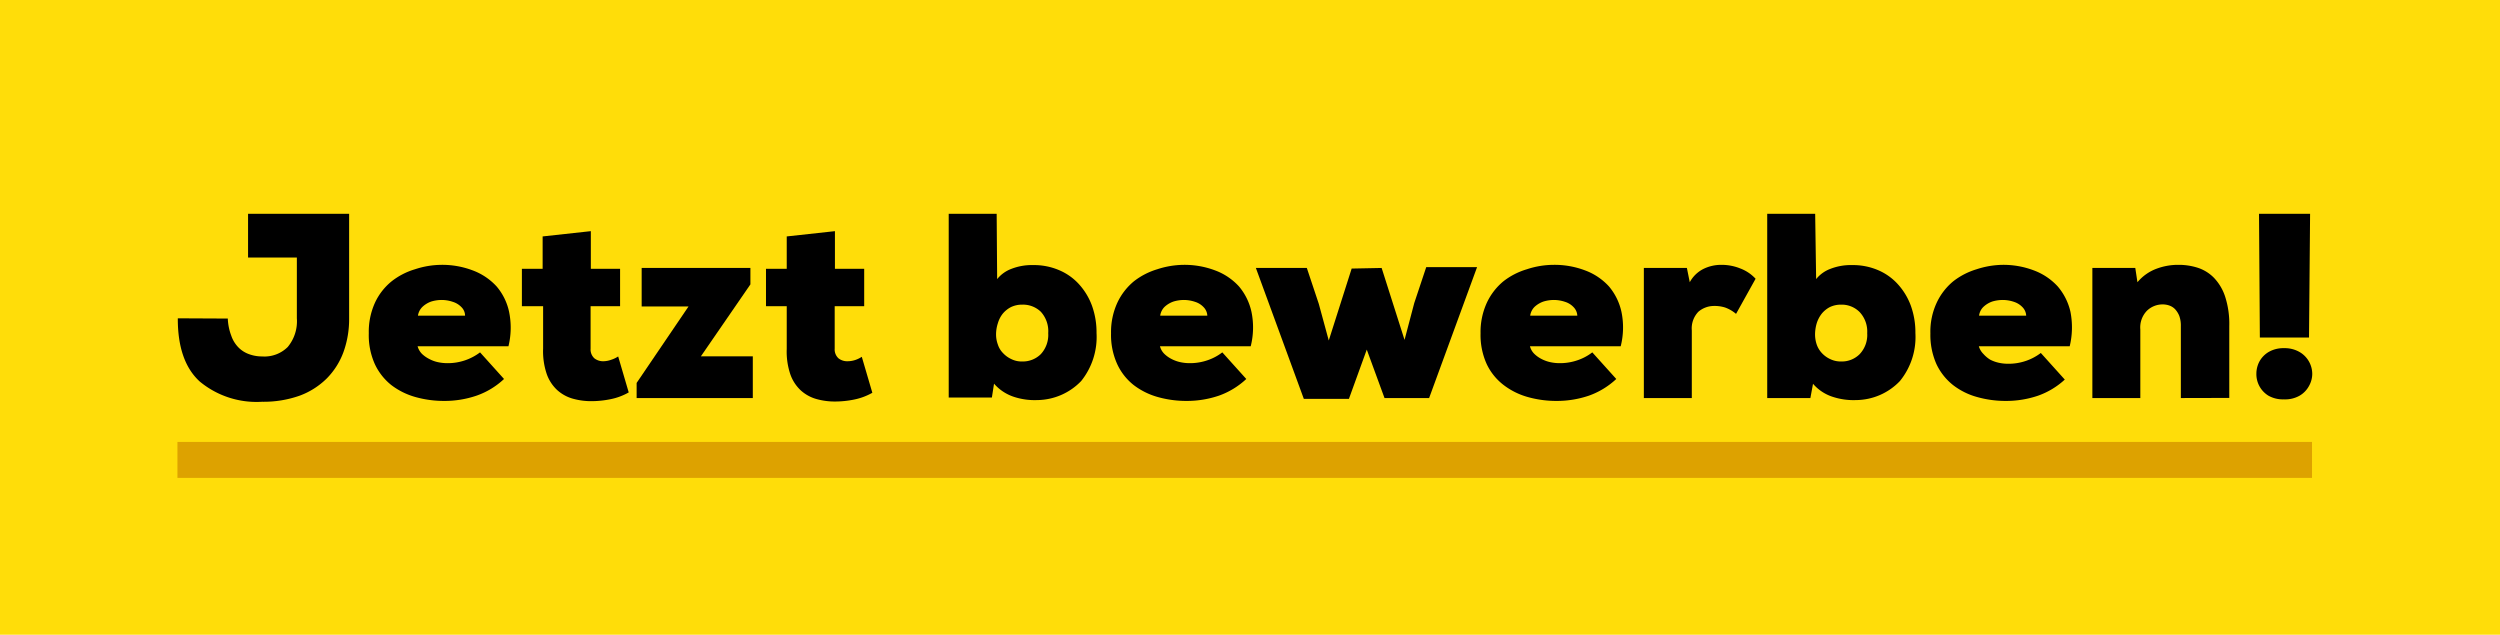
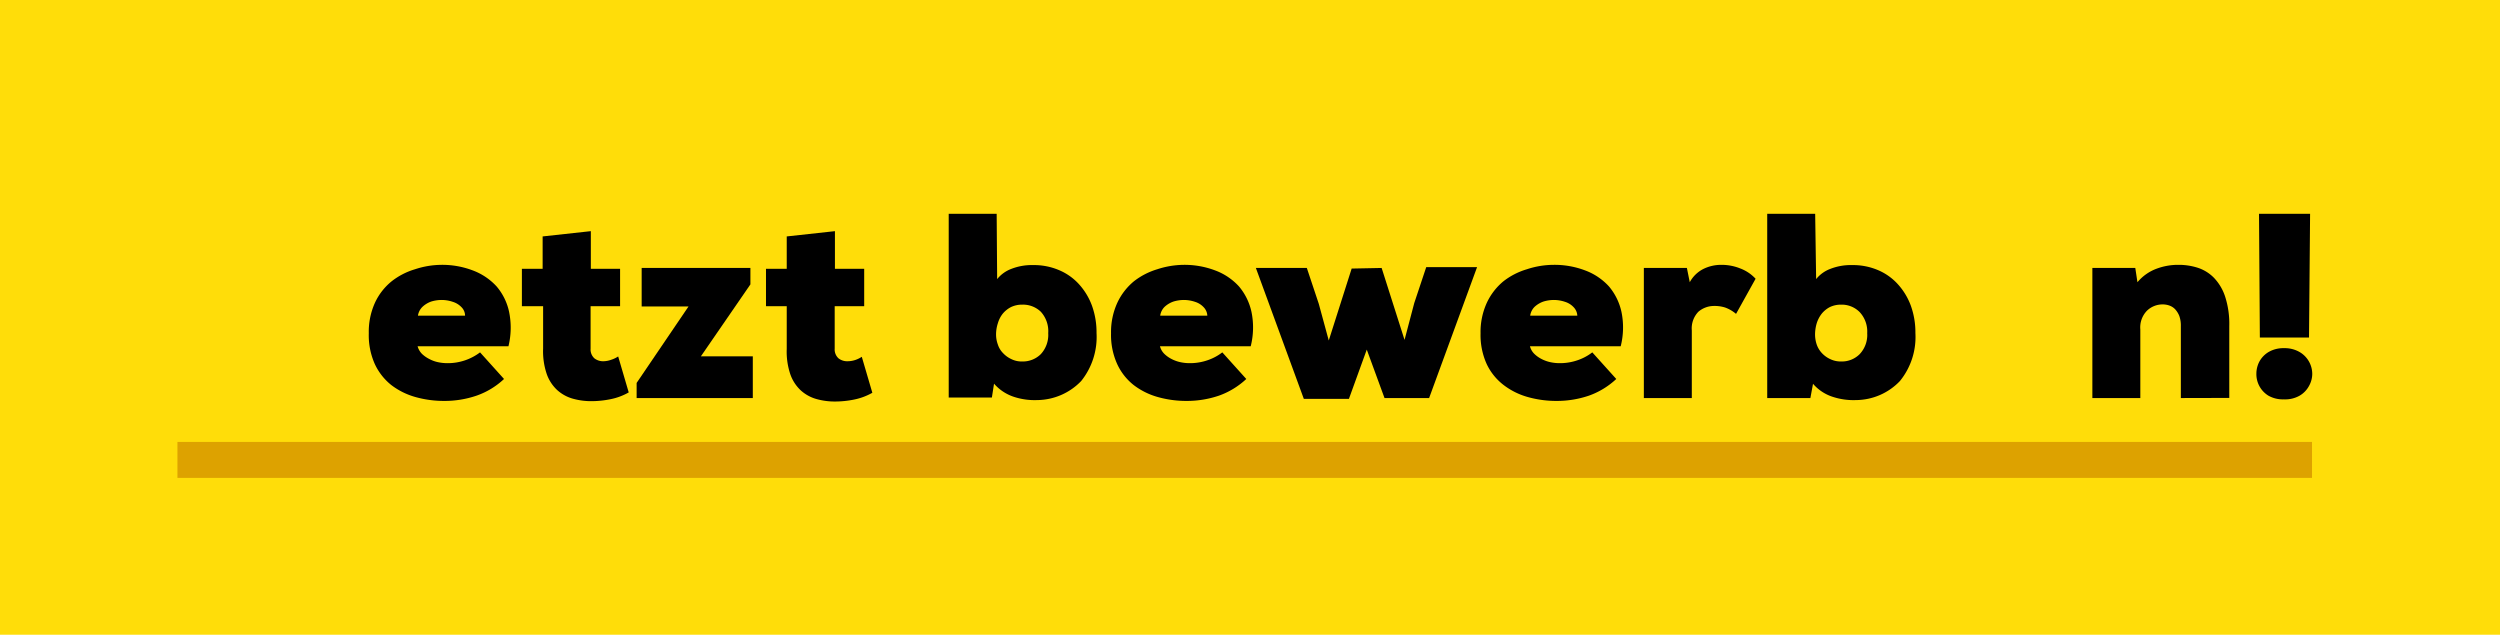
<svg xmlns="http://www.w3.org/2000/svg" viewBox="0 0 208.52 52.94">
  <defs>
    <style>.cls-1{fill:#ffdd09;}.cls-2{fill:none;stroke:#dda200;stroke-miterlimit:10;stroke-width:3px;}</style>
  </defs>
  <g id="Ebene_2" data-name="Ebene 2">
    <g id="Ebene_1-2" data-name="Ebene 1">
      <rect class="cls-1" width="208.52" height="52.94" />
-       <path d="M19,26.57A4.51,4.51,0,0,0,19.29,28a2.58,2.58,0,0,0,.62,1,2.34,2.34,0,0,0,.89.55,3.12,3.12,0,0,0,1.07.18A2.75,2.75,0,0,0,24,28.94a3.36,3.36,0,0,0,.76-2.39V21.48H20.69V17.83h8.43v8.74a8.09,8.09,0,0,1-.47,2.79,6.13,6.13,0,0,1-1.4,2.21A6.33,6.33,0,0,1,25,33a9,9,0,0,1-3.14.51,7.43,7.43,0,0,1-5.19-1.68q-1.85-1.68-1.84-5.28Z" />
      <path d="M36.79,22.09a7.16,7.16,0,0,1,2.63.46,5.11,5.11,0,0,1,2,1.34A4.8,4.8,0,0,1,42.46,26a6.55,6.55,0,0,1-.05,2.88H34.83a1.46,1.46,0,0,0,.37.64,2.53,2.53,0,0,0,.62.43,2.7,2.7,0,0,0,.72.26,3.68,3.68,0,0,0,.71.08,4.45,4.45,0,0,0,2.79-.9l2,2.22A6.45,6.45,0,0,1,39.75,33a8.23,8.23,0,0,1-2.68.44,8.77,8.77,0,0,1-2.44-.33,5.94,5.94,0,0,1-2-1,4.86,4.86,0,0,1-1.37-1.75,5.88,5.88,0,0,1-.5-2.56,5.85,5.85,0,0,1,.52-2.56,5,5,0,0,1,1.39-1.78,5.83,5.83,0,0,1,1.94-1A7.15,7.15,0,0,1,36.79,22.09Zm2,4.24a1,1,0,0,0-.3-.71,1.68,1.68,0,0,0-.71-.44,2.88,2.88,0,0,0-.9-.16,3,3,0,0,0-.91.13,2.07,2.07,0,0,0-.73.44,1.29,1.29,0,0,0-.38.74Z" />
      <path d="M49.28,19.28v3.14h2.44v3.12H49.26v3.54a1,1,0,0,0,.32.81,1.17,1.17,0,0,0,.76.24A2,2,0,0,0,51,30a2.24,2.24,0,0,0,.56-.27l.88,3a5,5,0,0,1-1.49.56,8,8,0,0,1-1.63.17,5.63,5.63,0,0,1-1.55-.21,3.26,3.26,0,0,1-1.29-.71,3.34,3.34,0,0,1-.88-1.35,5.89,5.89,0,0,1-.3-2.11V25.54H43.53V22.42h1.73v-2.7Z" />
      <path d="M62.59,22.35v1.37l-4.13,6h4.33V33.2H53.1V31.94l4.33-6.38H53.52V22.35Z" />
      <path d="M69.64,19.28v3.14h2.44v3.12H69.62v3.54a1,1,0,0,0,.32.81,1.17,1.17,0,0,0,.76.24,2,2,0,0,0,.62-.1,2.24,2.24,0,0,0,.56-.27l.88,3a5.08,5.08,0,0,1-1.49.56,8,8,0,0,1-1.63.17,5.63,5.63,0,0,1-1.55-.21,3.26,3.26,0,0,1-1.29-.71,3.34,3.34,0,0,1-.88-1.35,5.89,5.89,0,0,1-.3-2.11V25.54H63.89V22.42h1.73v-2.7Z" />
      <path d="M83.17,23.28a2.77,2.77,0,0,1,1.2-.86,4.69,4.69,0,0,1,1.81-.31,5.32,5.32,0,0,1,2.15.42A4.7,4.7,0,0,1,90,23.71a5.46,5.46,0,0,1,1.08,1.79,6.57,6.57,0,0,1,.38,2.28,5.87,5.87,0,0,1-1.28,4,5.15,5.15,0,0,1-3.68,1.59,5.52,5.52,0,0,1-1.9-.26A3.74,3.74,0,0,1,82.91,32l-.18,1.16h-3.6V17.83h4Zm2.09,2.13a2.12,2.12,0,0,0-.93.2,2.21,2.21,0,0,0-.69.55,2.33,2.33,0,0,0-.41.8,3,3,0,0,0-.15.94,2.4,2.4,0,0,0,.15.84,1.79,1.79,0,0,0,.43.71,2.19,2.19,0,0,0,.69.5,1.93,1.93,0,0,0,.91.2,2.13,2.13,0,0,0,1.55-.61,2.36,2.36,0,0,0,.62-1.75A2.4,2.4,0,0,0,86.81,26,2.14,2.14,0,0,0,85.26,25.41Z" />
      <path d="M98.7,22.09a7.21,7.21,0,0,1,2.64.46,5.08,5.08,0,0,1,2,1.34A4.92,4.92,0,0,1,104.38,26a6.41,6.41,0,0,1-.06,2.88H96.75a1.37,1.37,0,0,0,.37.64,2.47,2.47,0,0,0,.61.43,2.9,2.9,0,0,0,.73.26,3.58,3.58,0,0,0,.7.08,4.48,4.48,0,0,0,1.58-.25,4.25,4.25,0,0,0,1.21-.65l2,2.22A6.54,6.54,0,0,1,101.67,33a8.27,8.27,0,0,1-2.68.44,8.72,8.72,0,0,1-2.44-.33,5.94,5.94,0,0,1-2-1,4.76,4.76,0,0,1-1.37-1.75,5.87,5.87,0,0,1-.51-2.56,5.85,5.85,0,0,1,.53-2.56,5.13,5.13,0,0,1,1.38-1.78,5.93,5.93,0,0,1,1.94-1A7.25,7.25,0,0,1,98.7,22.09Zm2,4.24a1.08,1.08,0,0,0-.31-.71,1.64,1.64,0,0,0-.7-.44,2.93,2.93,0,0,0-.9-.16,3,3,0,0,0-.91.13,2.11,2.11,0,0,0-.74.44,1.28,1.28,0,0,0-.37.74Z" />
      <path d="M115.24,22.35l1.91,6,.81-3.07,1-3h4.24l-4,10.92h-3.72L114,29.16l-1.49,4.11h-3.76l-4-10.92H109l1,3,.83,3.05,1.91-6Z" />
      <path d="M129.56,22.09a7.17,7.17,0,0,1,2.64.46,5.08,5.08,0,0,1,2,1.34A4.92,4.92,0,0,1,135.24,26a6.41,6.41,0,0,1-.06,2.88h-7.57a1.37,1.37,0,0,0,.37.64,2.47,2.47,0,0,0,.61.43,2.9,2.9,0,0,0,.73.26,3.58,3.58,0,0,0,.7.08,4.48,4.48,0,0,0,1.58-.25,4.25,4.25,0,0,0,1.21-.65l2,2.22A6.54,6.54,0,0,1,132.53,33a8.27,8.27,0,0,1-2.68.44,8.72,8.72,0,0,1-2.44-.33,5.94,5.94,0,0,1-2-1A4.76,4.76,0,0,1,124,30.36a5.87,5.87,0,0,1-.51-2.56,5.85,5.85,0,0,1,.53-2.56,5.13,5.13,0,0,1,1.38-1.78,5.88,5.88,0,0,1,1.95-1A7.13,7.13,0,0,1,129.56,22.09Zm2,4.24a1.08,1.08,0,0,0-.31-.71,1.64,1.64,0,0,0-.7-.44,2.93,2.93,0,0,0-.9-.16,3,3,0,0,0-.91.13,2.11,2.11,0,0,0-.74.44,1.28,1.28,0,0,0-.37.74Z" />
      <path d="M140.7,22.35l.24,1.19a2.65,2.65,0,0,1,1.14-1.11,3.35,3.35,0,0,1,1.49-.34,4.15,4.15,0,0,1,1.58.3,3.33,3.33,0,0,1,1.28.86l-1.63,2.93a2.94,2.94,0,0,0-.91-.53,2.86,2.86,0,0,0-.91-.13,2,2,0,0,0-1.32.48,2,2,0,0,0-.55,1.56V33.2h-4V22.35Z" />
      <path d="M151.48,23.28a2.77,2.77,0,0,1,1.2-.86,4.69,4.69,0,0,1,1.81-.31,5.32,5.32,0,0,1,2.15.42,4.7,4.7,0,0,1,1.66,1.18,5.46,5.46,0,0,1,1.08,1.79,6.57,6.57,0,0,1,.38,2.28,5.82,5.82,0,0,1-1.29,4,5.11,5.11,0,0,1-3.67,1.59,5.52,5.52,0,0,1-1.9-.26,3.63,3.63,0,0,1-1.68-1.1L151,33.2h-3.6V17.83h4Zm2.09,2.13a2.13,2.13,0,0,0-.94.2,2.17,2.17,0,0,0-.68.55,2.54,2.54,0,0,0-.42.8,3.34,3.34,0,0,0-.14.94,2.64,2.64,0,0,0,.14.84,2,2,0,0,0,.43.71,2.19,2.19,0,0,0,.69.5,2,2,0,0,0,.92.2,2.1,2.1,0,0,0,1.54-.61,2.33,2.33,0,0,0,.63-1.75,2.37,2.37,0,0,0-.63-1.76A2.1,2.1,0,0,0,153.57,25.41Z" />
-       <path d="M167,22.09a7.16,7.16,0,0,1,2.63.46,5.11,5.11,0,0,1,2,1.34A4.92,4.92,0,0,1,172.69,26a6.71,6.71,0,0,1-.06,2.88h-7.58a1.48,1.48,0,0,0,.38.64A2.47,2.47,0,0,0,166,30a2.9,2.9,0,0,0,.73.26,3.5,3.5,0,0,0,.7.08,4.48,4.48,0,0,0,1.58-.25,4.39,4.39,0,0,0,1.21-.65l2,2.22A6.49,6.49,0,0,1,170,33a8.23,8.23,0,0,1-2.68.44,8.7,8.7,0,0,1-2.43-.33,5.76,5.76,0,0,1-2-1,4.89,4.89,0,0,1-1.38-1.75,6,6,0,0,1-.5-2.56,5.71,5.71,0,0,1,.53-2.56,5.13,5.13,0,0,1,1.38-1.78,5.93,5.93,0,0,1,1.94-1A7.25,7.25,0,0,1,167,22.09Zm2,4.24a1.08,1.08,0,0,0-.31-.71,1.7,1.7,0,0,0-.7-.44,2.93,2.93,0,0,0-.9-.16,3.05,3.05,0,0,0-.92.13,2.07,2.07,0,0,0-.73.44,1.22,1.22,0,0,0-.37.74Z" />
      <path d="M181.9,33.2v-6a2.34,2.34,0,0,0-.13-.85,1.84,1.84,0,0,0-.35-.56,1.23,1.23,0,0,0-.49-.31,1.67,1.67,0,0,0-.55-.09,1.88,1.88,0,0,0-1.29.51,2,2,0,0,0-.57,1.59V33.2h-4V22.35h3.58l.18,1.19a3.79,3.79,0,0,1,1.63-1.14,5.08,5.08,0,0,1,1.79-.31,5.19,5.19,0,0,1,1.63.25,3.33,3.33,0,0,1,1.35.85,4.13,4.13,0,0,1,.92,1.57,7.37,7.37,0,0,1,.34,2.43v6Z" />
      <path d="M190.49,33.31A2.44,2.44,0,0,1,189.2,33a2.11,2.11,0,0,1-1-1.84,2.18,2.18,0,0,1,.25-1,2.1,2.1,0,0,1,.77-.8,2.44,2.44,0,0,1,1.29-.32,2.47,2.47,0,0,1,1.29.32,2.12,2.12,0,0,1,1.06,1.83,2.06,2.06,0,0,1-.27,1,2.08,2.08,0,0,1-.78.81A2.45,2.45,0,0,1,190.49,33.31Zm-2-5.16-.07-10.32h4.26l-.09,10.32Z" />
      <line class="cls-2" x1="14.8" y1="38.36" x2="192.84" y2="38.36" />
    </g>
  </g>
</svg>